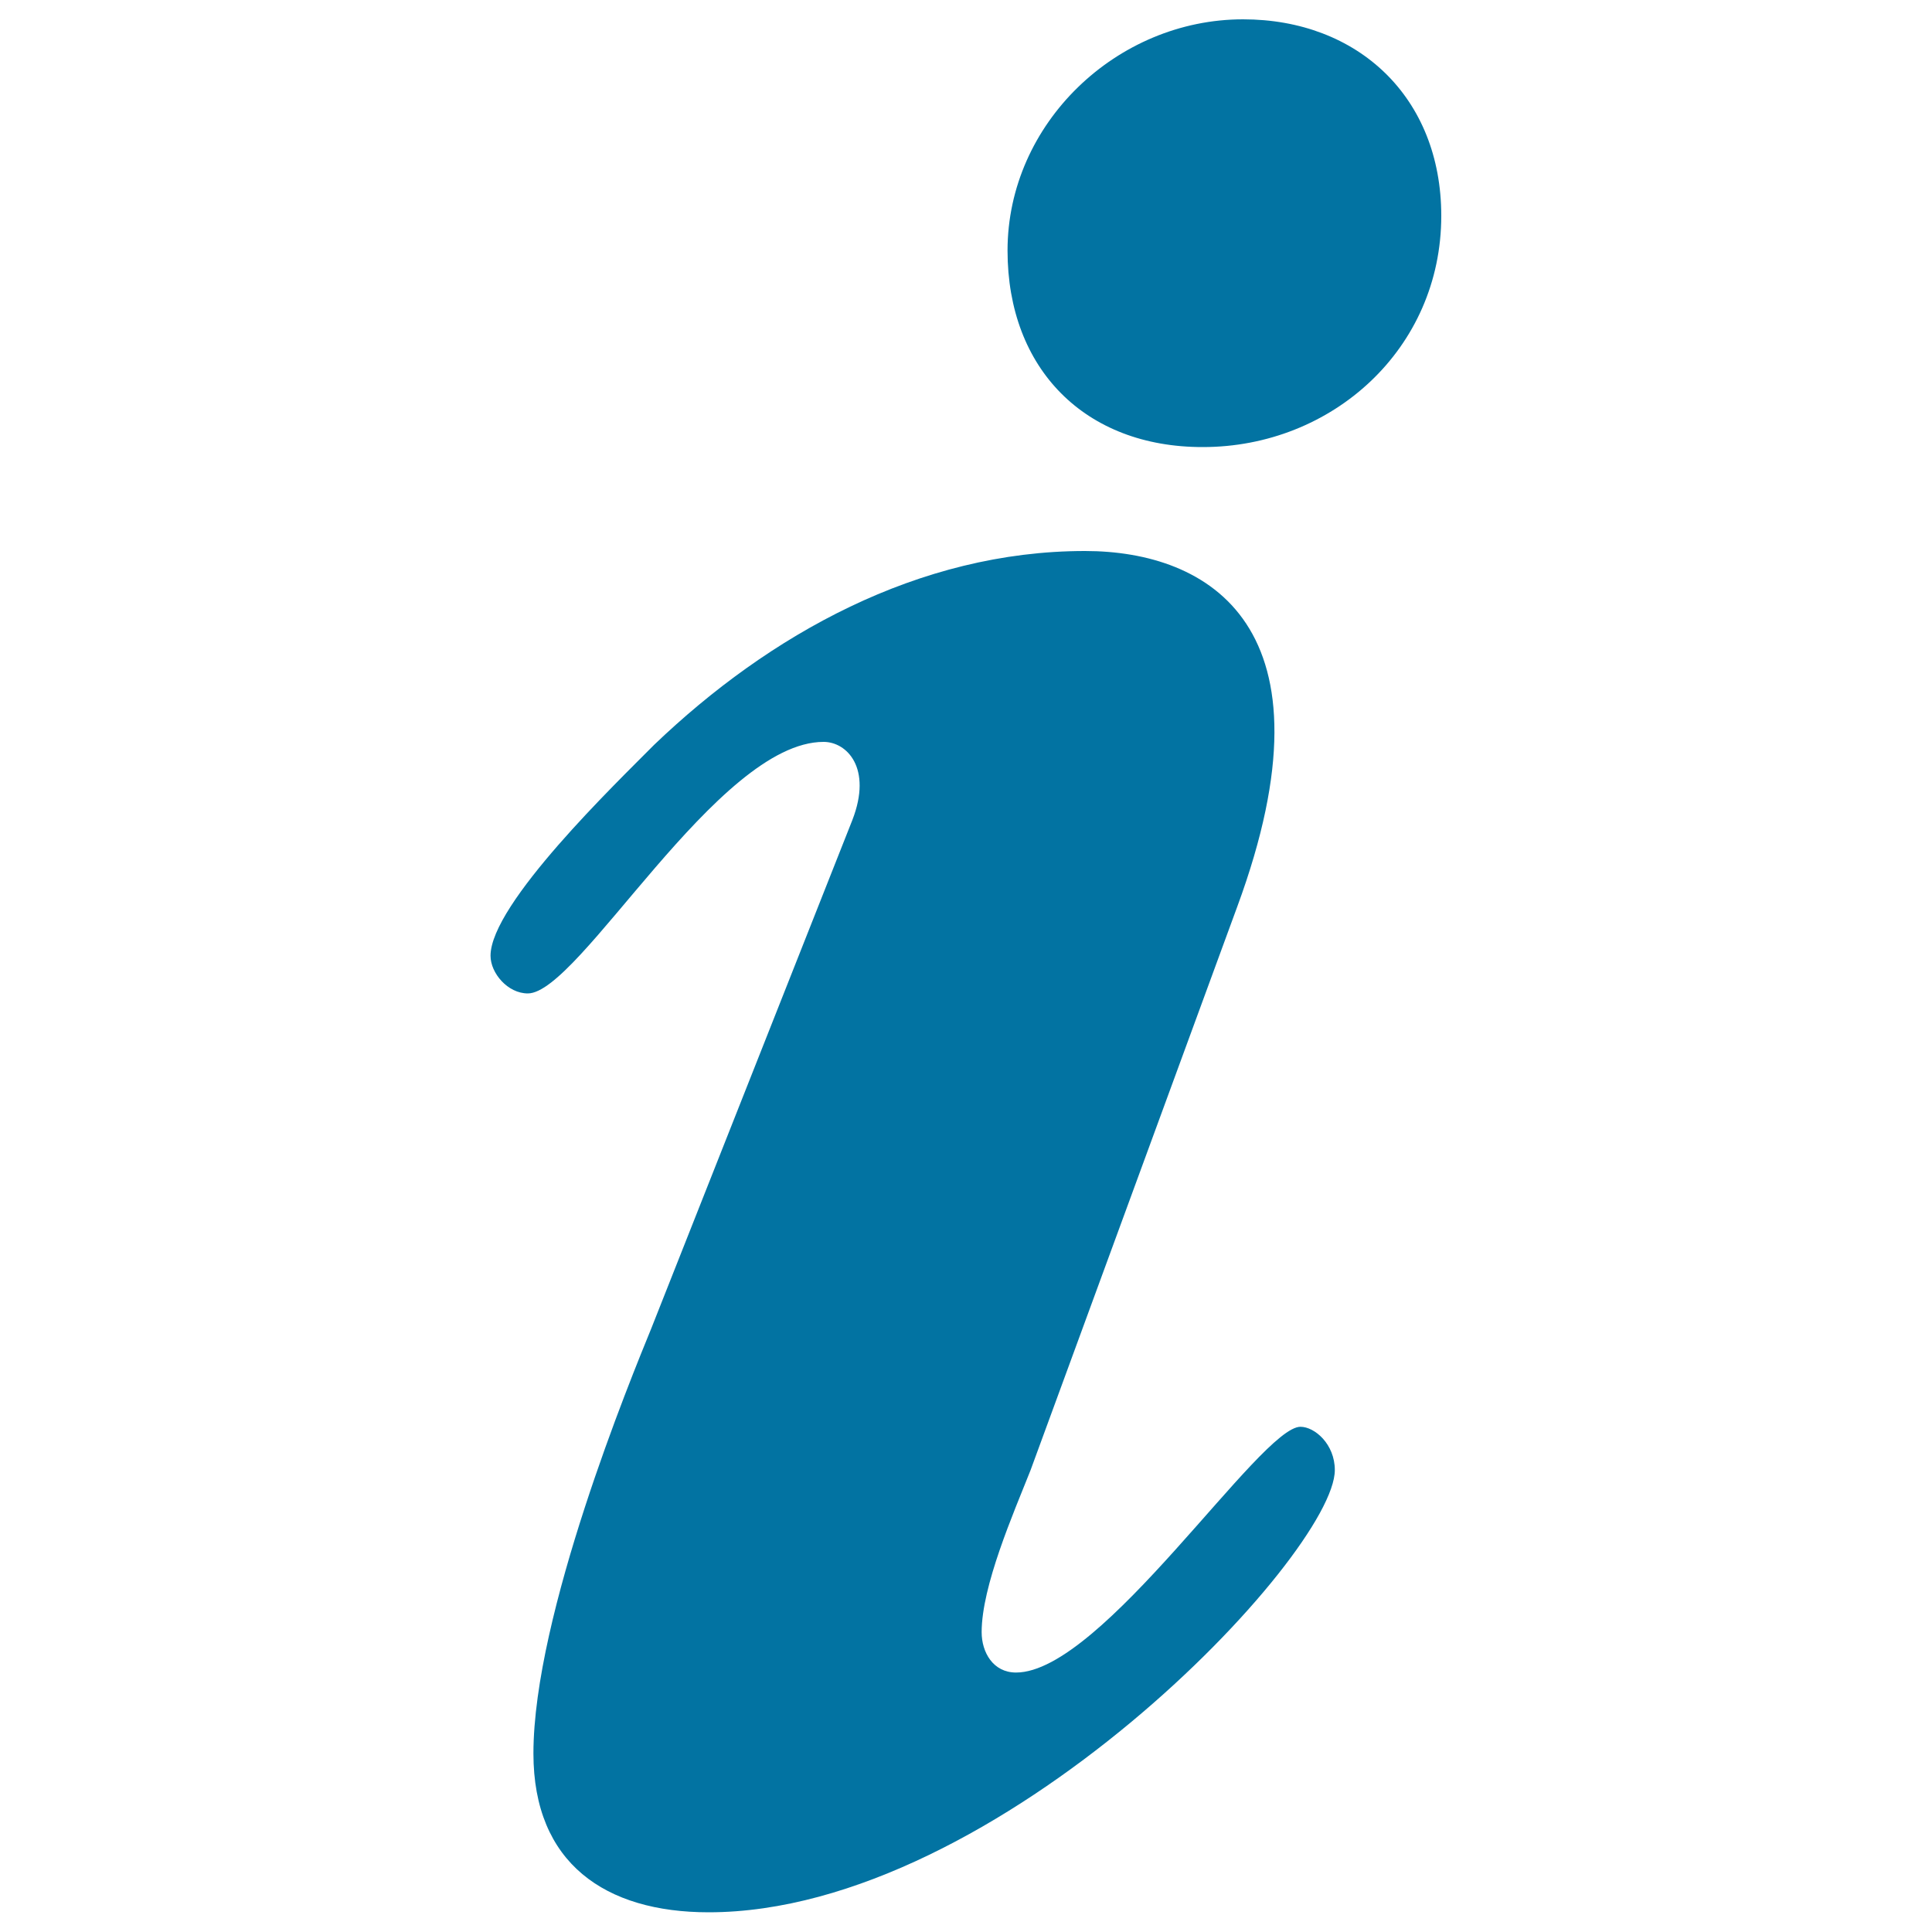
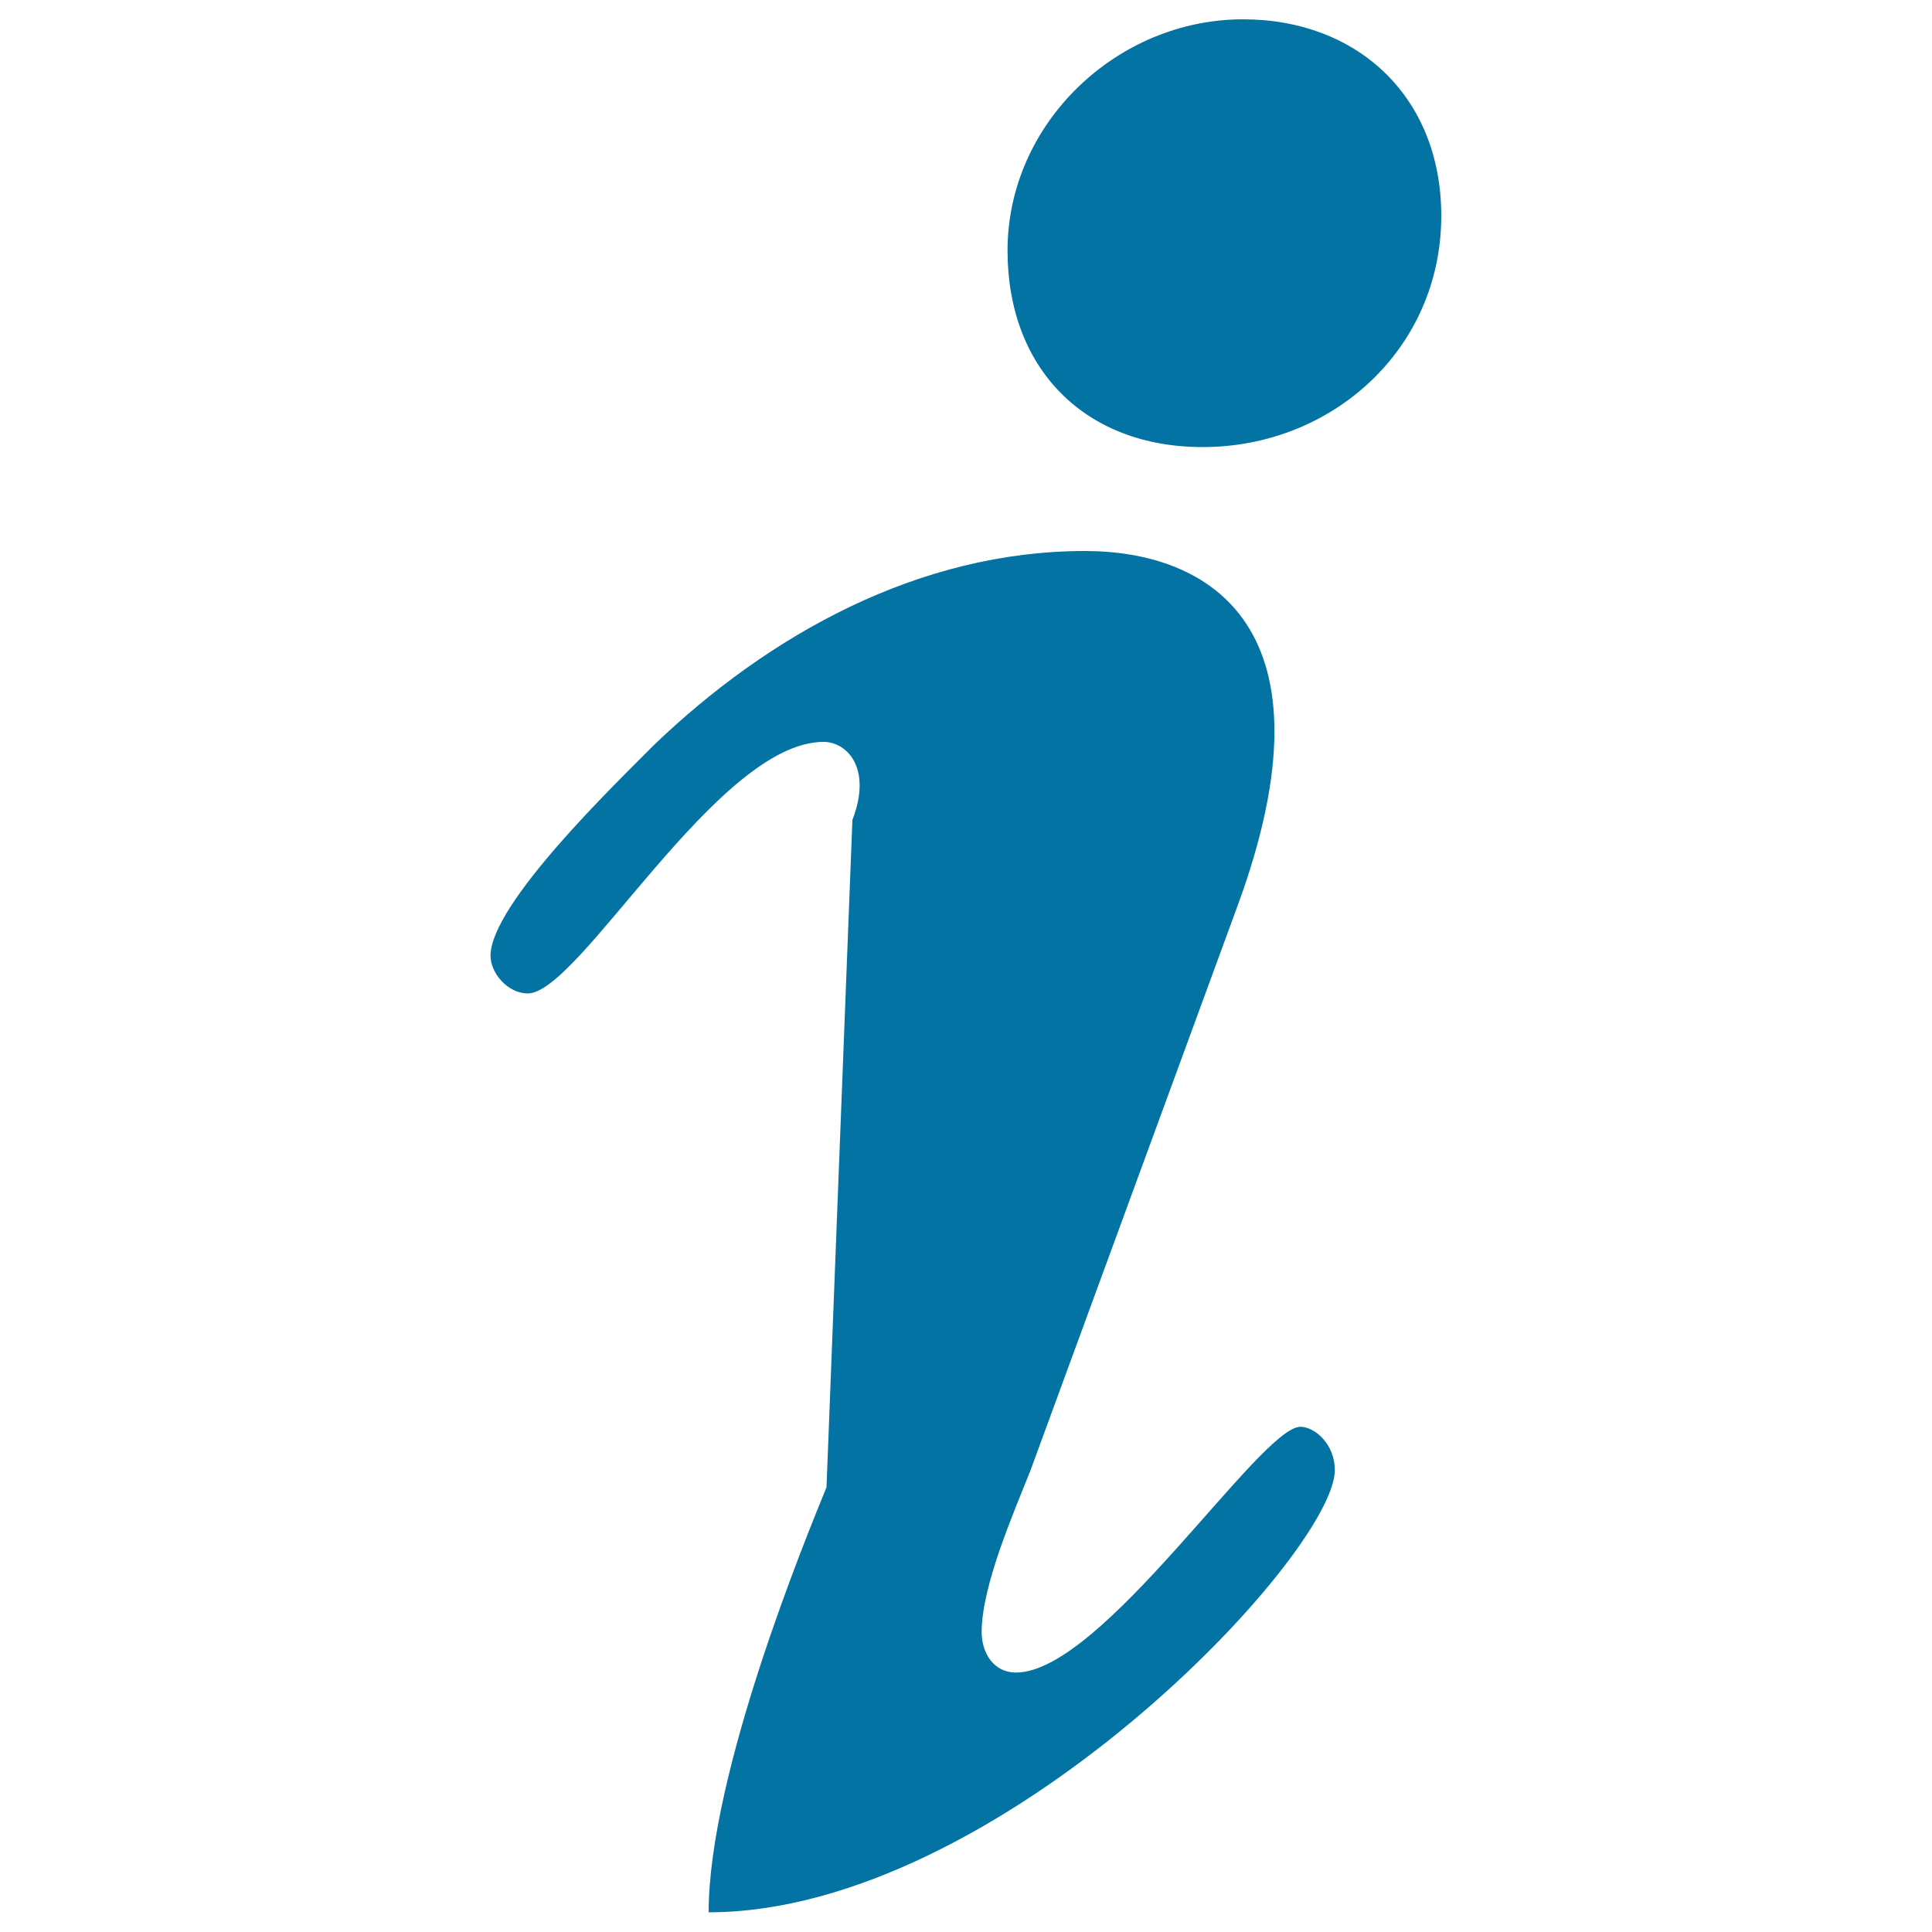
<svg xmlns="http://www.w3.org/2000/svg" viewBox="0 0 1000 1000" style="fill:#0273a2">
  <title>Attribute SVG icon</title>
-   <path d="M441.2,424.4c10.4-26.9-2.9-40.4-14.9-40.4c-55,0-126.4,130.2-153.1,130.2c-10.4,0-19.3-10.5-19.3-19.5c0-26.9,65.4-89.7,84.7-109.2c59.4-56.9,136.8-100.3,223-100.3c63.9,0,132.3,38.9,78.8,184.1l-107,291.7c-8.9,22.4-25.3,59.9-25.3,83.8c0,10.4,5.9,20.9,17.8,20.9c44.6,0,126.4-127.2,147.2-127.2c7.4,0,17.8,9,17.8,22.4c0,43.4-174,228.9-324.1,228.9c-53.5,0-90.7-25.4-90.7-82.2c0-71.8,50.6-194.5,61-220L441.2,424.4z M521.5,129.7C521.5,63.9,578,10,643.4,10C702.9,10,746,50.4,746,111.7c0,68.9-56.5,119.7-123.4,119.7C561.7,231.5,521.5,191,521.5,129.7z" />
+   <path d="M441.2,424.4c10.4-26.9-2.9-40.4-14.9-40.4c-55,0-126.4,130.2-153.1,130.2c-10.4,0-19.3-10.5-19.3-19.5c0-26.9,65.4-89.7,84.7-109.2c59.4-56.9,136.8-100.3,223-100.3c63.9,0,132.3,38.9,78.8,184.1l-107,291.7c-8.9,22.4-25.3,59.9-25.3,83.8c0,10.4,5.9,20.9,17.8,20.9c44.6,0,126.4-127.2,147.2-127.2c7.4,0,17.8,9,17.8,22.4c0,43.4-174,228.9-324.1,228.9c0-71.8,50.6-194.5,61-220L441.2,424.4z M521.5,129.7C521.5,63.9,578,10,643.4,10C702.9,10,746,50.4,746,111.7c0,68.9-56.5,119.7-123.4,119.7C561.7,231.5,521.5,191,521.5,129.7z" />
</svg>